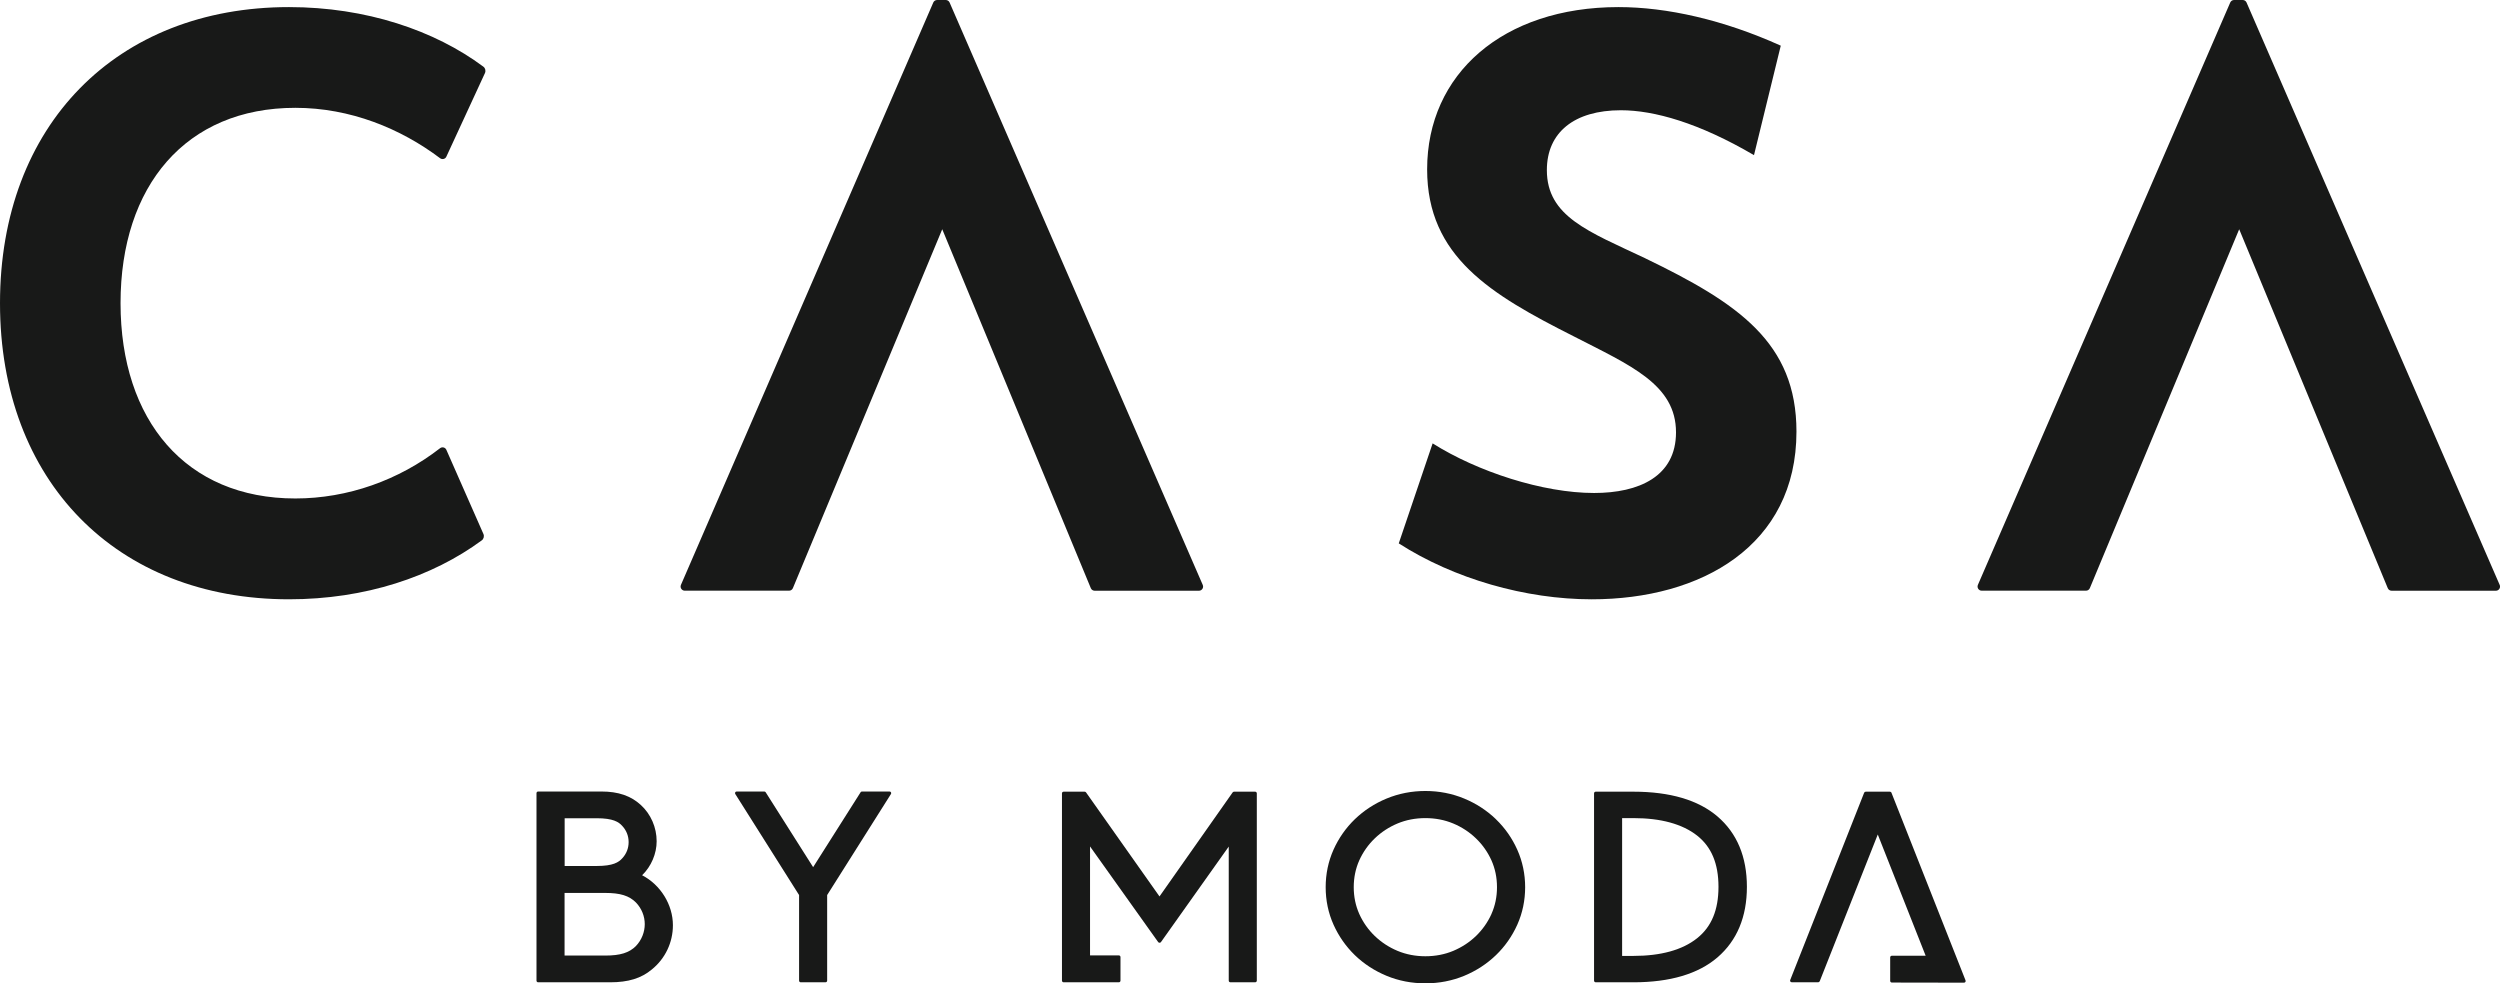
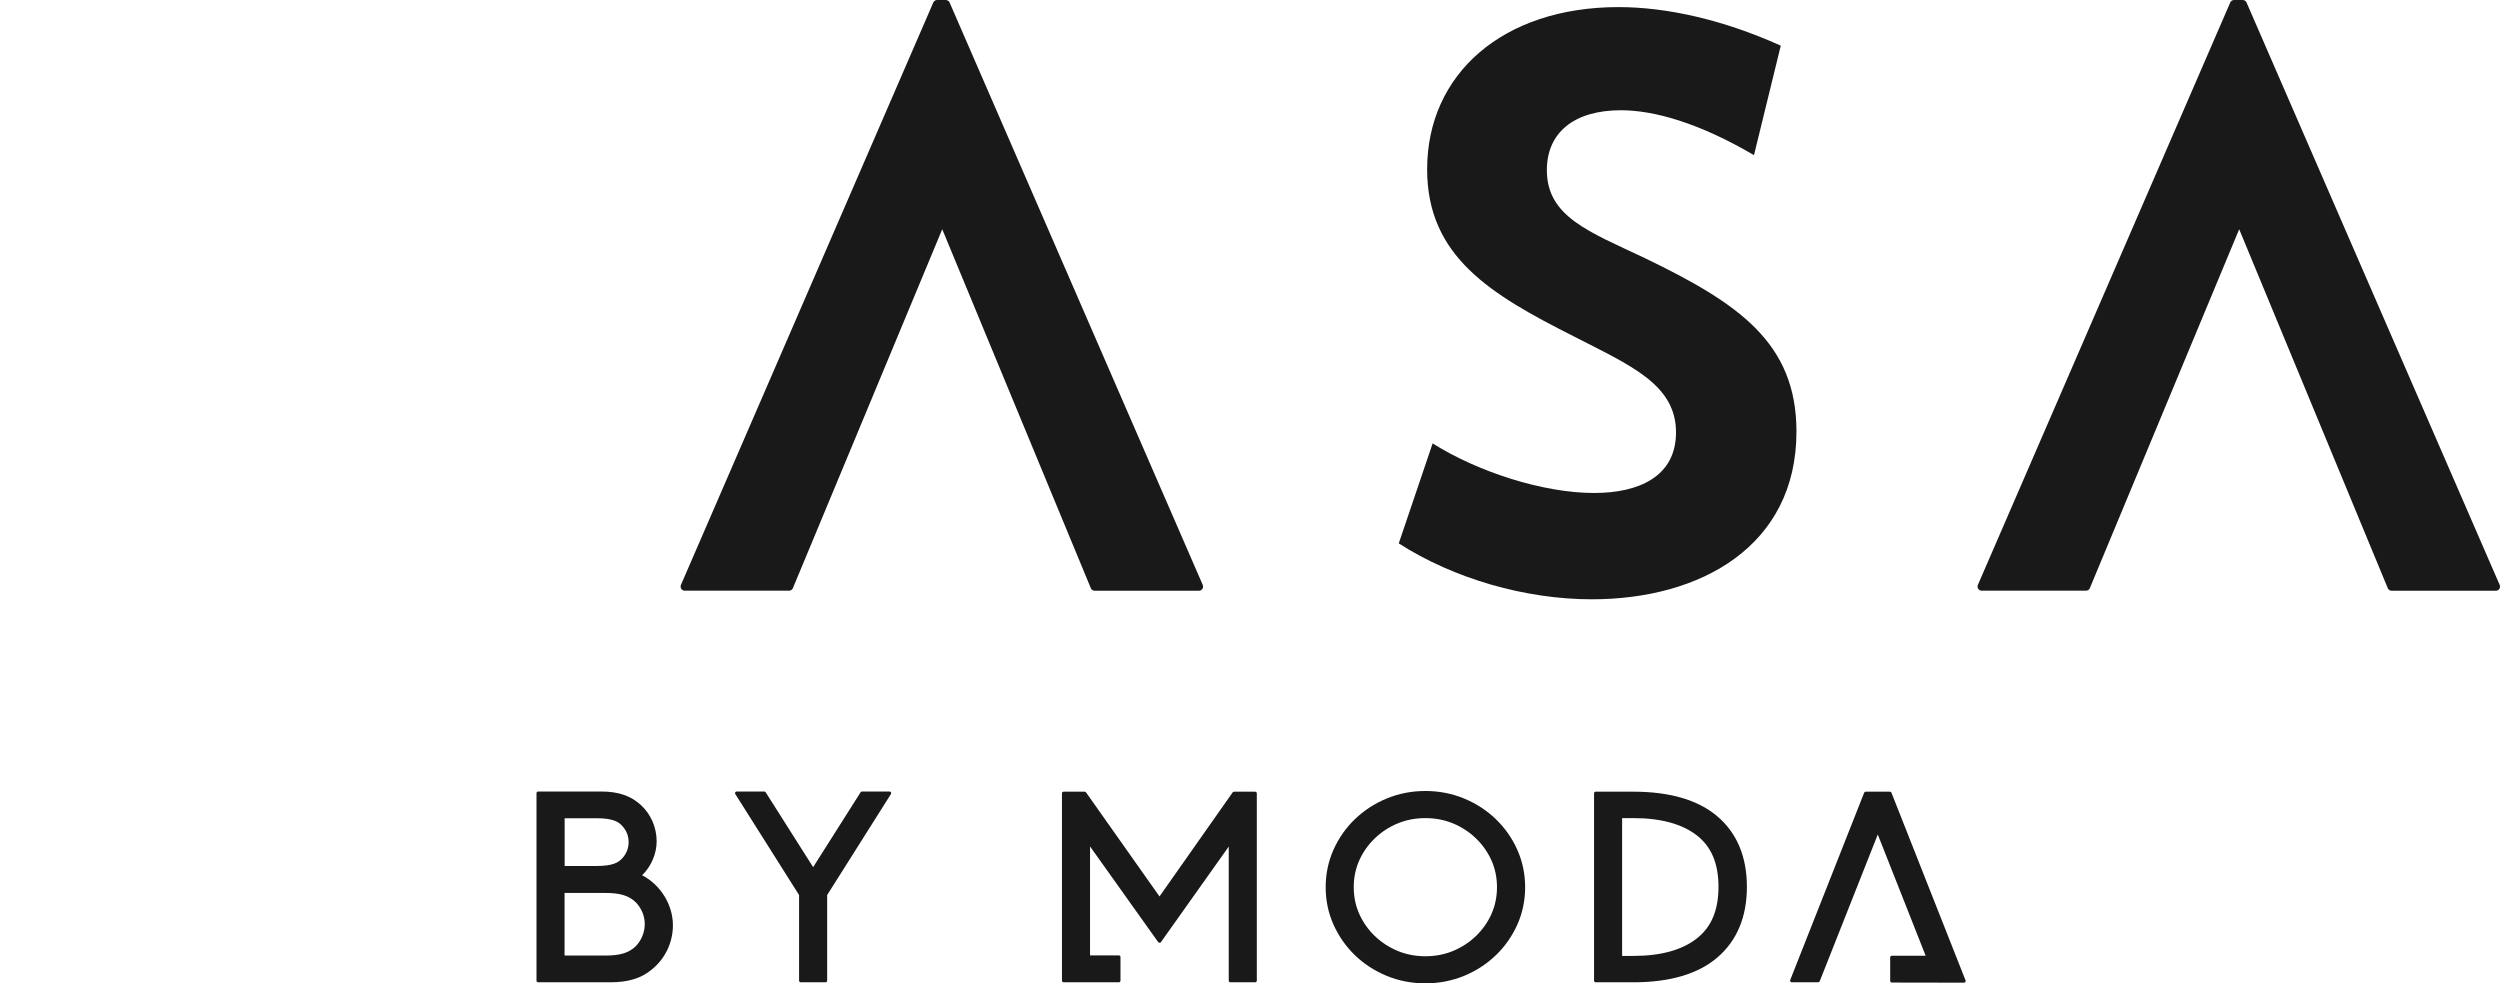
<svg xmlns="http://www.w3.org/2000/svg" id="Layer_2" width="578.01" height="227.35" viewBox="0 0 578.01 227.35">
  <defs>
    <style>
      .cls-1 {
        fill: #181918;
      }
    </style>
  </defs>
  <g id="Layer_1-2" data-name="Layer_1">
    <g>
      <g>
-         <path class="cls-1" d="M66.82,1.64C26.95,1.64,0,28.95,0,70.1s26.95,68.46,66.82,68.46c17.62,0,33.15-5.22,44.56-13.62.46-.34.62-.95.39-1.48l-8.57-19.46c-.25-.58-.98-.75-1.47-.36-9.49,7.36-21.3,11.61-33.44,11.61-25.31,0-40.42-18.03-40.42-45.16s15.11-45.16,40.42-45.16c12.67,0,24.31,4.76,33.46,11.65.49.37,1.2.2,1.45-.36l8.92-19.32c.24-.52.09-1.15-.37-1.49C100.5,7.03,84.62,1.64,66.82,1.64Z" />
        <path class="cls-1" d="M380.4,59.72c-13.11-6.19-22.76-9.65-22.76-20.39,0-8.74,6.37-13.84,17.12-13.84,7.65,0,18.03,2.91,30.77,10.38l6.19-25.31c-13.29-6.01-26.4-8.92-37.51-8.92-26.77,0-44.25,15.48-44.25,37.51,0,20.21,14.75,28.95,33.87,38.6,13.11,6.74,23.67,11.11,23.67,22.21,0,10.2-8.56,14.02-18.94,14.02-11.84,0-26.95-4.92-37.33-11.47l-7.83,23.12c12.75,8.19,29.31,12.93,44.61,12.93,25.31,0,47.34-12.38,47.34-38.78,0-20.58-13.47-29.68-34.96-40.06Z" />
        <path class="cls-1" d="M219.55.58c-.15-.35-.5-.58-.88-.58h-2.01c-.38,0-.73.23-.88.58l-58.34,134.64c-.28.64.19,1.35.88,1.35h24.11c.39,0,.74-.23.89-.59l34.53-82.98,34.35,82.98c.15.36.5.6.89.6h24.11c.69,0,1.16-.71.88-1.35L219.55.58Z" />
        <path class="cls-1" d="M577.93,135.22L519.41.58c-.15-.35-.5-.58-.88-.58h-2.01c-.38,0-.73.23-.88.58l-58.34,134.64c-.28.64.19,1.35.88,1.35h24.11c.39,0,.74-.23.89-.59l34.53-82.98,34.35,82.98c.15.36.5.6.89.6h24.11c.69,0,1.16-.71.88-1.35Z" />
      </g>
      <g>
        <path class="cls-1" d="M290.19,183.04h-4.87c-.13,0-.25.06-.33.17l-16.91,24.05-16.98-24.05c-.07-.11-.2-.17-.32-.17h-4.86c-.22,0-.39.17-.39.38v43.31c0,.21.18.38.39.38h12.75c.22,0,.39-.17.39-.38v-5.46c0-.21-.17-.38-.39-.38h-6.65v-25.19l15.75,22.11c.07.1.2.16.33.16s.25-.06.32-.16l15.67-22.08v31c0,.21.17.38.39.38h5.71c.22,0,.39-.17.39-.38v-43.31c0-.21-.18-.38-.39-.38Z" />
        <path class="cls-1" d="M345.86,189.4c-2.09-2.01-4.55-3.62-7.33-4.77-2.79-1.16-5.81-1.75-8.97-1.75s-6.18.59-8.98,1.75c-2.78,1.15-5.24,2.76-7.33,4.77-2.09,2.02-3.75,4.4-4.94,7.06-1.2,2.69-1.81,5.6-1.81,8.66s.61,5.97,1.81,8.65c1.19,2.66,2.85,5.04,4.94,7.07,2.09,2.02,4.56,3.62,7.33,4.77,2.79,1.16,5.81,1.74,8.98,1.74s6.18-.59,8.97-1.74c2.77-1.15,5.23-2.75,7.33-4.77,2.09-2.01,3.75-4.39,4.95-7.06,1.2-2.69,1.81-5.61,1.81-8.65s-.61-5.96-1.81-8.65c-1.19-2.67-2.85-5.05-4.95-7.07ZM344.84,211.31c-.87,1.92-2.07,3.63-3.58,5.09-1.5,1.45-3.28,2.61-5.27,3.45-1.97.82-4.13,1.24-6.43,1.24s-4.46-.42-6.43-1.24c-1.99-.83-3.76-1.99-5.28-3.45-1.51-1.45-2.71-3.16-3.58-5.09-.85-1.9-1.28-3.98-1.28-6.19s.43-4.3,1.28-6.2c.87-1.92,2.07-3.63,3.58-5.08,1.51-1.46,3.29-2.62,5.27-3.45,1.97-.82,4.13-1.24,6.43-1.24s4.46.42,6.43,1.24c1.99.83,3.76,1.99,5.27,3.45,1.51,1.45,2.71,3.16,3.58,5.08.85,1.9,1.28,3.98,1.28,6.2s-.43,4.3-1.28,6.19Z" />
        <path class="cls-1" d="M397.08,188.76c-4.44-3.79-10.97-5.72-19.42-5.72h-8.72c-.22,0-.39.17-.39.38v43.31c0,.21.18.38.39.38h8.72c8.45,0,14.99-1.94,19.43-5.76,4.51-3.89,6.8-9.37,6.8-16.31s-2.29-12.42-6.81-16.28ZM392.37,216.93c-3.41,2.71-8.36,4.08-14.71,4.08h-2.62v-31.86h2.62c6.35,0,11.3,1.36,14.72,4.04,3.32,2.62,4.94,6.49,4.94,11.85s-1.62,9.25-4.95,11.89Z" />
        <path class="cls-1" d="M454.45,226.69l-17.14-43.41c-.06-.15-.2-.24-.37-.24h-5.57c-.16,0-.31.1-.37.24l-17.1,43.31c-.05.12-.03.25.04.35.07.1.19.16.32.16h6.1c.16,0,.31-.1.37-.24l13.42-33.92,11.07,28.03h-7.81c-.22,0-.39.17-.39.38v5.44c0,.21.18.38.39.38l16.67.03c.13,0,.25-.06.32-.16.07-.1.09-.23.04-.35Z" />
        <path class="cls-1" d="M148.46,202.36c2.11-2.04,3.36-5,3.36-7.85,0-3.21-1.34-6.28-3.67-8.41-2.32-2.11-5.21-3.1-9.09-3.1h-14.64c-.21,0-.38.17-.38.38v43.35c0,.21.17.38.38.38h16.64c4.21,0,7.19-.92,9.65-2.97,3.09-2.5,4.87-6.23,4.87-10.23,0-4.72-2.85-9.34-7.12-11.55ZM130.54,189.18h7.4c3.81,0,5.1.85,5.93,1.78.96,1.03,1.47,2.32,1.47,3.74s-.51,2.71-1.47,3.74c-.82.92-2.11,1.78-5.92,1.78h-7.4v-11.04ZM147.05,218.71c-1.58,1.58-3.64,2.22-7.12,2.22h-9.4v-14.48h9.4c3.48,0,5.54.64,7.11,2.22,1.31,1.37,2.03,3.15,2.03,4.99s-.72,3.68-2.03,5.05Z" />
        <path class="cls-1" d="M205.68,183h-6.39c-.13,0-.25.07-.32.18l-10.97,17.31-10.97-17.31c-.07-.11-.19-.18-.32-.18h-6.39c-.3,0-.48.33-.32.58l14.75,23.36v19.79c0,.21.17.38.38.38h5.73c.21,0,.38-.17.38-.38v-19.79l14.75-23.36c.16-.25-.02-.58-.32-.58Z" />
      </g>
    </g>
  </g>
</svg>